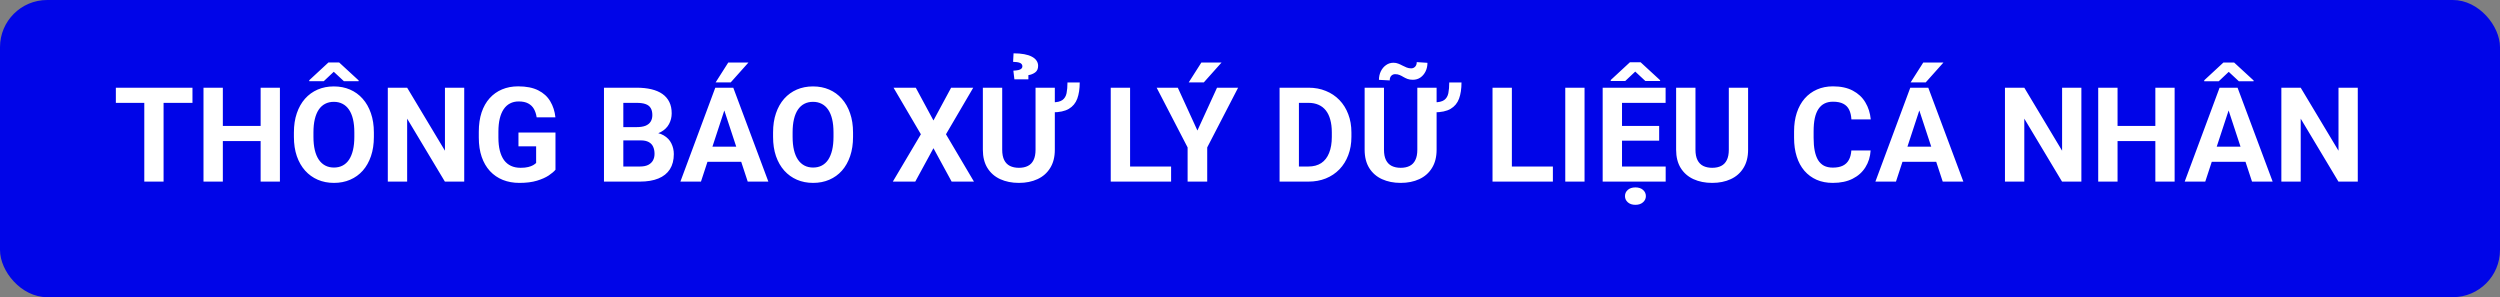
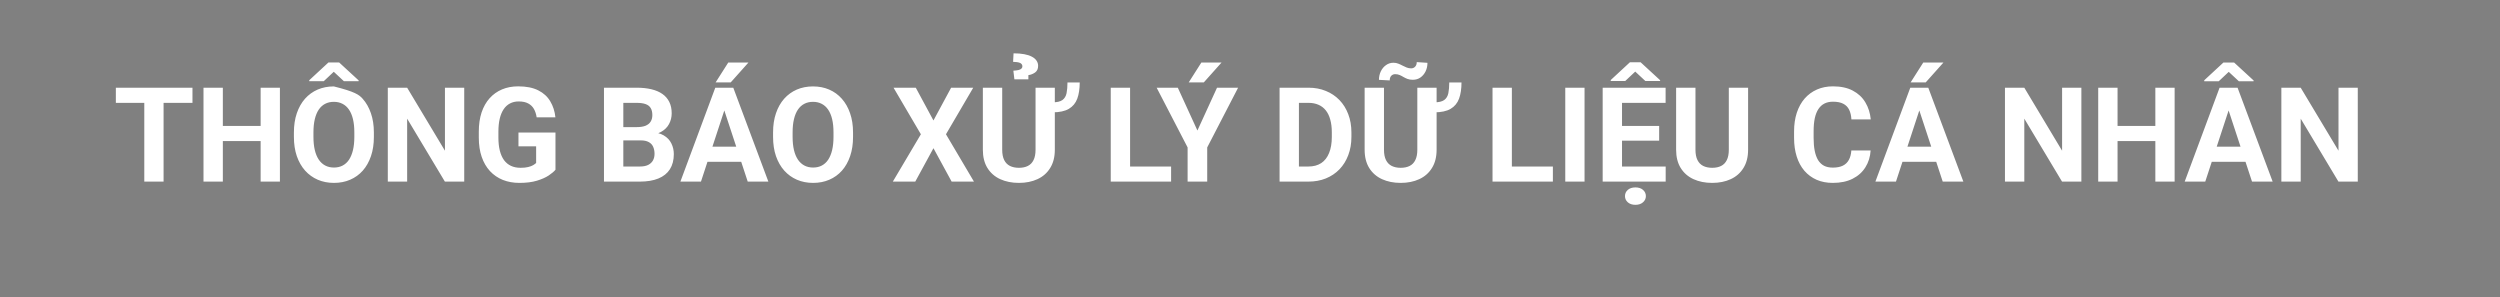
<svg xmlns="http://www.w3.org/2000/svg" width="1060" height="126" viewBox="0 0 1060 126" fill="none">
  <rect x="0" y="0" width="1060" height="126" fill="#808080" stroke="none" />
-   <rect width="1060" height="126" rx="20" fill="#0005E8" />
-   <path d="M69.356 37.188V77H61.18V37.188H69.356ZM81.606 37.188V43.613H49.121V37.188H81.606ZM112.832 53.402V59.801H92.051V53.402H112.832ZM94.484 37.188V77H86.281V37.188H94.484ZM118.684 37.188V77H110.508V37.188H118.684ZM158.523 56.164V58.051C158.523 61.077 158.113 63.793 157.293 66.199C156.473 68.606 155.315 70.656 153.82 72.352C152.326 74.029 150.539 75.314 148.461 76.207C146.401 77.1 144.113 77.547 141.598 77.547C139.1 77.547 136.812 77.1 134.734 76.207C132.674 75.314 130.888 74.029 129.375 72.352C127.862 70.656 126.686 68.606 125.848 66.199C125.027 63.793 124.617 61.077 124.617 58.051V56.164C124.617 53.12 125.027 50.404 125.848 48.016C126.668 45.609 127.826 43.559 129.32 41.863C130.833 40.168 132.62 38.874 134.68 37.98C136.758 37.087 139.046 36.641 141.543 36.641C144.059 36.641 146.346 37.087 148.406 37.98C150.484 38.874 152.271 40.168 153.766 41.863C155.279 43.559 156.445 45.609 157.266 48.016C158.104 50.404 158.523 53.12 158.523 56.164ZM150.238 58.051V56.109C150.238 53.995 150.047 52.135 149.664 50.531C149.281 48.927 148.716 47.578 147.969 46.484C147.221 45.391 146.31 44.57 145.234 44.023C144.159 43.458 142.928 43.176 141.543 43.176C140.158 43.176 138.927 43.458 137.852 44.023C136.794 44.57 135.892 45.391 135.145 46.484C134.415 47.578 133.859 48.927 133.477 50.531C133.094 52.135 132.902 53.995 132.902 56.109V58.051C132.902 60.147 133.094 62.007 133.477 63.629C133.859 65.233 134.424 66.591 135.172 67.703C135.919 68.797 136.831 69.626 137.906 70.191C138.982 70.757 140.212 71.039 141.598 71.039C142.983 71.039 144.214 70.757 145.289 70.191C146.365 69.626 147.267 68.797 147.996 67.703C148.725 66.591 149.281 65.233 149.664 63.629C150.047 62.007 150.238 60.147 150.238 58.051ZM143.812 26.496L152.07 34.098V34.426H145.809L141.516 30.434L137.277 34.426H131.125V34.016L139.246 26.496H143.812ZM196.832 37.188V77H188.629L172.633 50.312V77H164.43V37.188H172.633L188.656 63.902V37.188H196.832ZM235.523 56.191V71.969C234.904 72.716 233.947 73.527 232.652 74.402C231.358 75.259 229.69 75.997 227.648 76.617C225.607 77.237 223.137 77.547 220.238 77.547C217.668 77.547 215.326 77.128 213.211 76.289C211.096 75.432 209.273 74.184 207.742 72.543C206.229 70.902 205.062 68.897 204.242 66.527C203.422 64.139 203.012 61.414 203.012 58.352V55.863C203.012 52.801 203.404 50.075 204.188 47.688C204.99 45.3 206.129 43.285 207.605 41.645C209.082 40.004 210.841 38.755 212.883 37.898C214.924 37.042 217.194 36.613 219.691 36.613C223.155 36.613 225.999 37.178 228.223 38.309C230.447 39.421 232.142 40.97 233.309 42.957C234.493 44.926 235.223 47.186 235.496 49.738H227.539C227.339 48.389 226.956 47.214 226.391 46.211C225.826 45.208 225.014 44.425 223.957 43.859C222.918 43.294 221.569 43.012 219.91 43.012C218.543 43.012 217.322 43.294 216.246 43.859C215.189 44.406 214.296 45.217 213.566 46.293C212.837 47.368 212.281 48.699 211.898 50.285C211.516 51.871 211.324 53.712 211.324 55.809V58.352C211.324 60.43 211.525 62.271 211.926 63.875C212.327 65.461 212.919 66.801 213.703 67.894C214.505 68.97 215.49 69.781 216.656 70.328C217.823 70.875 219.181 71.148 220.73 71.148C222.025 71.148 223.1 71.039 223.957 70.82C224.832 70.602 225.534 70.337 226.062 70.027C226.609 69.699 227.029 69.389 227.32 69.098V62.043H219.828V56.191H235.523ZM271.672 59.527H261.445L261.391 53.895H269.977C271.49 53.895 272.729 53.703 273.695 53.32C274.661 52.919 275.382 52.345 275.855 51.598C276.348 50.832 276.594 49.902 276.594 48.809C276.594 47.569 276.357 46.566 275.883 45.801C275.427 45.035 274.707 44.479 273.723 44.133C272.757 43.786 271.508 43.613 269.977 43.613H264.289V77H256.086V37.188H269.977C272.292 37.188 274.361 37.406 276.184 37.844C278.025 38.281 279.583 38.947 280.859 39.84C282.135 40.733 283.111 41.863 283.785 43.23C284.46 44.579 284.797 46.184 284.797 48.043C284.797 49.684 284.423 51.197 283.676 52.582C282.947 53.967 281.789 55.098 280.203 55.973C278.635 56.848 276.585 57.331 274.051 57.422L271.672 59.527ZM271.316 77H259.203L262.402 70.602H271.316C272.757 70.602 273.932 70.374 274.844 69.918C275.755 69.444 276.43 68.806 276.867 68.004C277.305 67.202 277.523 66.281 277.523 65.242C277.523 64.076 277.323 63.064 276.922 62.207C276.539 61.35 275.919 60.694 275.062 60.238C274.206 59.764 273.076 59.527 271.672 59.527H263.77L263.824 53.895H273.668L275.555 56.109C277.979 56.073 279.93 56.501 281.406 57.395C282.901 58.27 283.986 59.409 284.66 60.812C285.353 62.216 285.699 63.72 285.699 65.324C285.699 67.876 285.143 70.027 284.031 71.777C282.919 73.509 281.288 74.812 279.137 75.688C277.004 76.562 274.397 77 271.316 77ZM308.039 43.996L297.211 77H288.488L303.281 37.188H308.832L308.039 43.996ZM317.035 77L306.18 43.996L305.305 37.188H310.91L325.785 77H317.035ZM316.543 62.18V68.606H295.516V62.18H316.543ZM303.418 34.945L308.777 26.523H317.336L309.816 34.945H303.418ZM361.688 56.164V58.051C361.688 61.077 361.277 63.793 360.457 66.199C359.637 68.606 358.479 70.656 356.984 72.352C355.49 74.029 353.703 75.314 351.625 76.207C349.565 77.1 347.277 77.547 344.762 77.547C342.264 77.547 339.977 77.1 337.898 76.207C335.839 75.314 334.052 74.029 332.539 72.352C331.026 70.656 329.85 68.606 329.012 66.199C328.191 63.793 327.781 61.077 327.781 58.051V56.164C327.781 53.12 328.191 50.404 329.012 48.016C329.832 45.609 330.99 43.559 332.484 41.863C333.997 40.168 335.784 38.874 337.844 37.98C339.922 37.087 342.21 36.641 344.707 36.641C347.223 36.641 349.51 37.087 351.57 37.98C353.648 38.874 355.435 40.168 356.93 41.863C358.443 43.559 359.609 45.609 360.43 48.016C361.268 50.404 361.688 53.12 361.688 56.164ZM353.402 58.051V56.109C353.402 53.995 353.211 52.135 352.828 50.531C352.445 48.927 351.88 47.578 351.133 46.484C350.385 45.391 349.474 44.57 348.398 44.023C347.323 43.458 346.092 43.176 344.707 43.176C343.322 43.176 342.091 43.458 341.016 44.023C339.958 44.57 339.056 45.391 338.309 46.484C337.579 47.578 337.023 48.927 336.641 50.531C336.258 52.135 336.066 53.995 336.066 56.109V58.051C336.066 60.147 336.258 62.007 336.641 63.629C337.023 65.233 337.589 66.591 338.336 67.703C339.083 68.797 339.995 69.626 341.07 70.191C342.146 70.757 343.376 71.039 344.762 71.039C346.147 71.039 347.378 70.757 348.453 70.191C349.529 69.626 350.431 68.797 351.16 67.703C351.889 66.591 352.445 65.233 352.828 63.629C353.211 62.007 353.402 60.147 353.402 58.051ZM388.293 37.188L395.785 51.078L403.277 37.188H412.656L401.09 56.93L412.957 77H403.496L395.785 62.836L388.074 77H378.559L390.453 56.93L378.859 37.188H388.293ZM452.605 34.973H457.801C457.801 37.652 457.454 39.94 456.762 41.836C456.069 43.714 454.875 45.154 453.18 46.156C451.503 47.141 449.178 47.633 446.207 47.633V43.395C448.139 43.395 449.561 43.066 450.473 42.41C451.384 41.736 451.967 40.77 452.223 39.512C452.478 38.254 452.605 36.741 452.605 34.973ZM439.07 37.188H447.246V63.492C447.246 66.555 446.59 69.134 445.277 71.231C443.983 73.327 442.188 74.904 439.891 75.961C437.612 77.018 434.987 77.547 432.016 77.547C429.044 77.547 426.401 77.018 424.086 75.961C421.789 74.904 419.984 73.327 418.672 71.231C417.378 69.134 416.73 66.555 416.73 63.492V37.188H424.934V63.492C424.934 65.279 425.216 66.737 425.781 67.867C426.346 68.997 427.158 69.827 428.215 70.356C429.29 70.884 430.557 71.148 432.016 71.148C433.51 71.148 434.777 70.884 435.816 70.356C436.874 69.827 437.676 68.997 438.223 67.867C438.788 66.737 439.07 65.279 439.07 63.492V37.188ZM436.035 33.633H430.102L429.664 29.969C430.576 29.914 431.305 29.823 431.852 29.695C432.417 29.549 432.827 29.349 433.082 29.094C433.355 28.838 433.492 28.52 433.492 28.137C433.492 27.754 433.392 27.444 433.191 27.207C433.009 26.952 432.736 26.76 432.371 26.633C432.007 26.487 431.587 26.387 431.113 26.332C430.639 26.259 430.12 26.223 429.555 26.223L429.746 22.613C431.441 22.613 432.936 22.732 434.23 22.969C435.543 23.206 436.637 23.561 437.512 24.035C438.387 24.491 439.043 25.047 439.48 25.703C439.936 26.359 440.164 27.098 440.164 27.918C440.164 29.176 439.736 30.115 438.879 30.734C438.022 31.336 437.074 31.71 436.035 31.855V33.633ZM496.547 70.602V77H476.504V70.602H496.547ZM479.156 37.188V77H470.953V37.188H479.156ZM499.391 37.188L507.703 55.344L516.016 37.188H524.957L511.859 62.508V77H503.547V62.508L490.422 37.188H499.391ZM504.012 34.945L509.371 26.523H517.93L510.41 34.945H504.012ZM554.762 77H546.094L546.148 70.602H554.762C556.913 70.602 558.727 70.118 560.203 69.152C561.68 68.168 562.792 66.737 563.539 64.859C564.305 62.982 564.688 60.712 564.688 58.051V56.109C564.688 54.068 564.469 52.272 564.031 50.723C563.612 49.173 562.983 47.87 562.145 46.812C561.306 45.755 560.276 44.962 559.055 44.434C557.833 43.887 556.43 43.613 554.844 43.613H545.93V37.188H554.844C557.505 37.188 559.939 37.643 562.145 38.555C564.368 39.448 566.292 40.733 567.914 42.41C569.536 44.087 570.785 46.092 571.66 48.426C572.553 50.741 573 53.32 573 56.164V58.051C573 60.876 572.553 63.456 571.66 65.789C570.785 68.122 569.536 70.128 567.914 71.805C566.31 73.463 564.387 74.749 562.145 75.66C559.921 76.553 557.46 77 554.762 77ZM550.742 37.188V77H542.539V37.188H550.742ZM614.48 34.973H619.676C619.676 37.652 619.329 39.94 618.637 41.836C617.944 43.714 616.75 45.154 615.055 46.156C613.378 47.141 611.053 47.633 608.082 47.633V43.395C610.014 43.395 611.436 43.066 612.348 42.41C613.259 41.736 613.842 40.77 614.098 39.512C614.353 38.254 614.48 36.741 614.48 34.973ZM600.945 37.188H609.121V63.492C609.121 66.555 608.465 69.134 607.152 71.231C605.858 73.327 604.062 74.904 601.766 75.961C599.487 77.018 596.862 77.547 593.891 77.547C590.919 77.547 588.276 77.018 585.961 75.961C583.664 74.904 581.859 73.327 580.547 71.231C579.253 69.134 578.605 66.555 578.605 63.492V37.188H586.809V63.492C586.809 65.279 587.091 66.737 587.656 67.867C588.221 68.997 589.033 69.827 590.09 70.356C591.165 70.884 592.432 71.148 593.891 71.148C595.385 71.148 596.652 70.884 597.691 70.356C598.749 69.827 599.551 68.997 600.098 67.867C600.663 66.737 600.945 65.279 600.945 63.492V37.188ZM600.699 26.332L605.238 26.633C605.238 27.963 604.974 29.176 604.445 30.27C603.917 31.345 603.188 32.211 602.258 32.867C601.328 33.505 600.262 33.824 599.059 33.824C598.184 33.824 597.427 33.706 596.789 33.469C596.169 33.232 595.595 32.958 595.066 32.648C594.538 32.32 593.991 32.038 593.426 31.801C592.879 31.564 592.25 31.445 591.539 31.445C590.901 31.445 590.354 31.673 589.898 32.129C589.461 32.585 589.242 33.241 589.242 34.098L584.676 33.852C584.676 32.539 584.94 31.336 585.469 30.242C585.997 29.148 586.727 28.273 587.656 27.617C588.586 26.943 589.643 26.605 590.828 26.605C591.576 26.605 592.259 26.733 592.879 26.988C593.499 27.225 594.091 27.499 594.656 27.809C595.24 28.119 595.832 28.392 596.434 28.629C597.035 28.866 597.673 28.984 598.348 28.984C598.986 28.984 599.533 28.756 599.988 28.301C600.462 27.827 600.699 27.171 600.699 26.332ZM658.422 70.602V77H638.379V70.602H658.422ZM641.031 37.188V77H632.828V37.188H641.031ZM671.848 37.188V77H663.672V37.188H671.848ZM706.246 70.602V77H685.055V70.602H706.246ZM687.734 37.188V77H679.531V37.188H687.734ZM703.484 53.402V59.637H685.055V53.402H703.484ZM706.219 37.188V43.613H685.055V37.188H706.219ZM695.637 26.414L703.895 34.016V34.344H697.633L693.34 30.352L689.102 34.344H682.949V33.934L691.07 26.414H695.637ZM688.992 83.152C688.992 82.095 689.393 81.211 690.195 80.5C690.997 79.807 692.073 79.461 693.422 79.461C694.753 79.461 695.819 79.807 696.621 80.5C697.441 81.211 697.852 82.095 697.852 83.152C697.852 84.191 697.441 85.066 696.621 85.777C695.819 86.488 694.753 86.844 693.422 86.844C692.073 86.844 690.997 86.488 690.195 85.777C689.393 85.066 688.992 84.191 688.992 83.152ZM733.016 37.188H741.191V63.492C741.191 66.555 740.535 69.134 739.223 71.231C737.928 73.327 736.133 74.904 733.836 75.961C731.557 77.018 728.932 77.547 725.961 77.547C722.99 77.547 720.346 77.018 718.031 75.961C715.734 74.904 713.93 73.327 712.617 71.231C711.323 69.134 710.676 66.555 710.676 63.492V37.188H718.879V63.492C718.879 65.279 719.161 66.737 719.727 67.867C720.292 68.997 721.103 69.827 722.16 70.356C723.236 70.884 724.503 71.148 725.961 71.148C727.456 71.148 728.723 70.884 729.762 70.356C730.819 69.827 731.621 68.997 732.168 67.867C732.733 66.737 733.016 65.279 733.016 63.492V37.188ZM784.969 63.793H793.145C792.98 66.473 792.242 68.852 790.93 70.93C789.635 73.008 787.822 74.63 785.488 75.797C783.173 76.963 780.384 77.547 777.121 77.547C774.569 77.547 772.281 77.109 770.258 76.234C768.234 75.341 766.503 74.065 765.062 72.406C763.641 70.747 762.556 68.742 761.809 66.391C761.061 64.039 760.688 61.405 760.688 58.488V55.727C760.688 52.81 761.07 50.176 761.836 47.824C762.62 45.454 763.732 43.44 765.172 41.781C766.63 40.122 768.371 38.846 770.395 37.953C772.418 37.06 774.678 36.613 777.176 36.613C780.493 36.613 783.292 37.215 785.57 38.418C787.867 39.621 789.645 41.28 790.902 43.395C792.178 45.509 792.944 47.915 793.199 50.613H784.996C784.905 49.009 784.586 47.651 784.039 46.539C783.492 45.409 782.663 44.561 781.551 43.996C780.457 43.413 778.999 43.121 777.176 43.121C775.809 43.121 774.615 43.376 773.594 43.887C772.573 44.397 771.716 45.172 771.023 46.211C770.331 47.25 769.811 48.562 769.465 50.148C769.137 51.716 768.973 53.557 768.973 55.672V58.488C768.973 60.548 769.128 62.362 769.438 63.93C769.747 65.479 770.221 66.792 770.859 67.867C771.516 68.924 772.354 69.727 773.375 70.273C774.414 70.802 775.663 71.066 777.121 71.066C778.835 71.066 780.247 70.793 781.359 70.246C782.471 69.699 783.319 68.888 783.902 67.812C784.504 66.737 784.859 65.397 784.969 63.793ZM814.719 43.996L803.891 77H795.168L809.961 37.188H815.512L814.719 43.996ZM823.715 77L812.859 43.996L811.984 37.188H817.59L832.465 77H823.715ZM823.223 62.18V68.606H802.195V62.18H823.223ZM810.098 34.945L815.457 26.523H824.016L816.496 34.945H810.098ZM882.504 37.188V77H874.301L858.305 50.312V77H850.102V37.188H858.305L874.328 63.902V37.188H882.504ZM916.191 53.402V59.801H895.41V53.402H916.191ZM897.844 37.188V77H889.641V37.188H897.844ZM922.043 37.188V77H913.867V37.188H922.043ZM945.859 43.996L935.031 77H926.309L941.102 37.188H946.652L945.859 43.996ZM954.855 77L944 43.996L943.125 37.188H948.73L963.605 77H954.855ZM954.363 62.18V68.606H933.336V62.18H954.363ZM947.281 26.523L955.539 34.125V34.453H949.277L944.984 30.461L940.746 34.453H934.594V34.043L942.715 26.523H947.281ZM999.699 37.188V77H991.496L975.5 50.312V77H967.297V37.188H975.5L991.523 63.902V37.188H999.699Z" fill="white" />
+   <path d="M69.356 37.188V77H61.18V37.188H69.356ZM81.606 37.188V43.613H49.121V37.188H81.606ZM112.832 53.402V59.801H92.051V53.402H112.832ZM94.484 37.188V77H86.281V37.188H94.484ZM118.684 37.188V77H110.508V37.188H118.684ZM158.523 56.164V58.051C158.523 61.077 158.113 63.793 157.293 66.199C156.473 68.606 155.315 70.656 153.82 72.352C152.326 74.029 150.539 75.314 148.461 76.207C146.401 77.1 144.113 77.547 141.598 77.547C139.1 77.547 136.812 77.1 134.734 76.207C132.674 75.314 130.888 74.029 129.375 72.352C127.862 70.656 126.686 68.606 125.848 66.199C125.027 63.793 124.617 61.077 124.617 58.051V56.164C124.617 53.12 125.027 50.404 125.848 48.016C126.668 45.609 127.826 43.559 129.32 41.863C130.833 40.168 132.62 38.874 134.68 37.98C136.758 37.087 139.046 36.641 141.543 36.641C150.484 38.874 152.271 40.168 153.766 41.863C155.279 43.559 156.445 45.609 157.266 48.016C158.104 50.404 158.523 53.12 158.523 56.164ZM150.238 58.051V56.109C150.238 53.995 150.047 52.135 149.664 50.531C149.281 48.927 148.716 47.578 147.969 46.484C147.221 45.391 146.31 44.57 145.234 44.023C144.159 43.458 142.928 43.176 141.543 43.176C140.158 43.176 138.927 43.458 137.852 44.023C136.794 44.57 135.892 45.391 135.145 46.484C134.415 47.578 133.859 48.927 133.477 50.531C133.094 52.135 132.902 53.995 132.902 56.109V58.051C132.902 60.147 133.094 62.007 133.477 63.629C133.859 65.233 134.424 66.591 135.172 67.703C135.919 68.797 136.831 69.626 137.906 70.191C138.982 70.757 140.212 71.039 141.598 71.039C142.983 71.039 144.214 70.757 145.289 70.191C146.365 69.626 147.267 68.797 147.996 67.703C148.725 66.591 149.281 65.233 149.664 63.629C150.047 62.007 150.238 60.147 150.238 58.051ZM143.812 26.496L152.07 34.098V34.426H145.809L141.516 30.434L137.277 34.426H131.125V34.016L139.246 26.496H143.812ZM196.832 37.188V77H188.629L172.633 50.312V77H164.43V37.188H172.633L188.656 63.902V37.188H196.832ZM235.523 56.191V71.969C234.904 72.716 233.947 73.527 232.652 74.402C231.358 75.259 229.69 75.997 227.648 76.617C225.607 77.237 223.137 77.547 220.238 77.547C217.668 77.547 215.326 77.128 213.211 76.289C211.096 75.432 209.273 74.184 207.742 72.543C206.229 70.902 205.062 68.897 204.242 66.527C203.422 64.139 203.012 61.414 203.012 58.352V55.863C203.012 52.801 203.404 50.075 204.188 47.688C204.99 45.3 206.129 43.285 207.605 41.645C209.082 40.004 210.841 38.755 212.883 37.898C214.924 37.042 217.194 36.613 219.691 36.613C223.155 36.613 225.999 37.178 228.223 38.309C230.447 39.421 232.142 40.97 233.309 42.957C234.493 44.926 235.223 47.186 235.496 49.738H227.539C227.339 48.389 226.956 47.214 226.391 46.211C225.826 45.208 225.014 44.425 223.957 43.859C222.918 43.294 221.569 43.012 219.91 43.012C218.543 43.012 217.322 43.294 216.246 43.859C215.189 44.406 214.296 45.217 213.566 46.293C212.837 47.368 212.281 48.699 211.898 50.285C211.516 51.871 211.324 53.712 211.324 55.809V58.352C211.324 60.43 211.525 62.271 211.926 63.875C212.327 65.461 212.919 66.801 213.703 67.894C214.505 68.97 215.49 69.781 216.656 70.328C217.823 70.875 219.181 71.148 220.73 71.148C222.025 71.148 223.1 71.039 223.957 70.82C224.832 70.602 225.534 70.337 226.062 70.027C226.609 69.699 227.029 69.389 227.32 69.098V62.043H219.828V56.191H235.523ZM271.672 59.527H261.445L261.391 53.895H269.977C271.49 53.895 272.729 53.703 273.695 53.32C274.661 52.919 275.382 52.345 275.855 51.598C276.348 50.832 276.594 49.902 276.594 48.809C276.594 47.569 276.357 46.566 275.883 45.801C275.427 45.035 274.707 44.479 273.723 44.133C272.757 43.786 271.508 43.613 269.977 43.613H264.289V77H256.086V37.188H269.977C272.292 37.188 274.361 37.406 276.184 37.844C278.025 38.281 279.583 38.947 280.859 39.84C282.135 40.733 283.111 41.863 283.785 43.23C284.46 44.579 284.797 46.184 284.797 48.043C284.797 49.684 284.423 51.197 283.676 52.582C282.947 53.967 281.789 55.098 280.203 55.973C278.635 56.848 276.585 57.331 274.051 57.422L271.672 59.527ZM271.316 77H259.203L262.402 70.602H271.316C272.757 70.602 273.932 70.374 274.844 69.918C275.755 69.444 276.43 68.806 276.867 68.004C277.305 67.202 277.523 66.281 277.523 65.242C277.523 64.076 277.323 63.064 276.922 62.207C276.539 61.35 275.919 60.694 275.062 60.238C274.206 59.764 273.076 59.527 271.672 59.527H263.77L263.824 53.895H273.668L275.555 56.109C277.979 56.073 279.93 56.501 281.406 57.395C282.901 58.27 283.986 59.409 284.66 60.812C285.353 62.216 285.699 63.72 285.699 65.324C285.699 67.876 285.143 70.027 284.031 71.777C282.919 73.509 281.288 74.812 279.137 75.688C277.004 76.562 274.397 77 271.316 77ZM308.039 43.996L297.211 77H288.488L303.281 37.188H308.832L308.039 43.996ZM317.035 77L306.18 43.996L305.305 37.188H310.91L325.785 77H317.035ZM316.543 62.18V68.606H295.516V62.18H316.543ZM303.418 34.945L308.777 26.523H317.336L309.816 34.945H303.418ZM361.688 56.164V58.051C361.688 61.077 361.277 63.793 360.457 66.199C359.637 68.606 358.479 70.656 356.984 72.352C355.49 74.029 353.703 75.314 351.625 76.207C349.565 77.1 347.277 77.547 344.762 77.547C342.264 77.547 339.977 77.1 337.898 76.207C335.839 75.314 334.052 74.029 332.539 72.352C331.026 70.656 329.85 68.606 329.012 66.199C328.191 63.793 327.781 61.077 327.781 58.051V56.164C327.781 53.12 328.191 50.404 329.012 48.016C329.832 45.609 330.99 43.559 332.484 41.863C333.997 40.168 335.784 38.874 337.844 37.98C339.922 37.087 342.21 36.641 344.707 36.641C347.223 36.641 349.51 37.087 351.57 37.98C353.648 38.874 355.435 40.168 356.93 41.863C358.443 43.559 359.609 45.609 360.43 48.016C361.268 50.404 361.688 53.12 361.688 56.164ZM353.402 58.051V56.109C353.402 53.995 353.211 52.135 352.828 50.531C352.445 48.927 351.88 47.578 351.133 46.484C350.385 45.391 349.474 44.57 348.398 44.023C347.323 43.458 346.092 43.176 344.707 43.176C343.322 43.176 342.091 43.458 341.016 44.023C339.958 44.57 339.056 45.391 338.309 46.484C337.579 47.578 337.023 48.927 336.641 50.531C336.258 52.135 336.066 53.995 336.066 56.109V58.051C336.066 60.147 336.258 62.007 336.641 63.629C337.023 65.233 337.589 66.591 338.336 67.703C339.083 68.797 339.995 69.626 341.07 70.191C342.146 70.757 343.376 71.039 344.762 71.039C346.147 71.039 347.378 70.757 348.453 70.191C349.529 69.626 350.431 68.797 351.16 67.703C351.889 66.591 352.445 65.233 352.828 63.629C353.211 62.007 353.402 60.147 353.402 58.051ZM388.293 37.188L395.785 51.078L403.277 37.188H412.656L401.09 56.93L412.957 77H403.496L395.785 62.836L388.074 77H378.559L390.453 56.93L378.859 37.188H388.293ZM452.605 34.973H457.801C457.801 37.652 457.454 39.94 456.762 41.836C456.069 43.714 454.875 45.154 453.18 46.156C451.503 47.141 449.178 47.633 446.207 47.633V43.395C448.139 43.395 449.561 43.066 450.473 42.41C451.384 41.736 451.967 40.77 452.223 39.512C452.478 38.254 452.605 36.741 452.605 34.973ZM439.07 37.188H447.246V63.492C447.246 66.555 446.59 69.134 445.277 71.231C443.983 73.327 442.188 74.904 439.891 75.961C437.612 77.018 434.987 77.547 432.016 77.547C429.044 77.547 426.401 77.018 424.086 75.961C421.789 74.904 419.984 73.327 418.672 71.231C417.378 69.134 416.73 66.555 416.73 63.492V37.188H424.934V63.492C424.934 65.279 425.216 66.737 425.781 67.867C426.346 68.997 427.158 69.827 428.215 70.356C429.29 70.884 430.557 71.148 432.016 71.148C433.51 71.148 434.777 70.884 435.816 70.356C436.874 69.827 437.676 68.997 438.223 67.867C438.788 66.737 439.07 65.279 439.07 63.492V37.188ZM436.035 33.633H430.102L429.664 29.969C430.576 29.914 431.305 29.823 431.852 29.695C432.417 29.549 432.827 29.349 433.082 29.094C433.355 28.838 433.492 28.52 433.492 28.137C433.492 27.754 433.392 27.444 433.191 27.207C433.009 26.952 432.736 26.76 432.371 26.633C432.007 26.487 431.587 26.387 431.113 26.332C430.639 26.259 430.12 26.223 429.555 26.223L429.746 22.613C431.441 22.613 432.936 22.732 434.23 22.969C435.543 23.206 436.637 23.561 437.512 24.035C438.387 24.491 439.043 25.047 439.48 25.703C439.936 26.359 440.164 27.098 440.164 27.918C440.164 29.176 439.736 30.115 438.879 30.734C438.022 31.336 437.074 31.71 436.035 31.855V33.633ZM496.547 70.602V77H476.504V70.602H496.547ZM479.156 37.188V77H470.953V37.188H479.156ZM499.391 37.188L507.703 55.344L516.016 37.188H524.957L511.859 62.508V77H503.547V62.508L490.422 37.188H499.391ZM504.012 34.945L509.371 26.523H517.93L510.41 34.945H504.012ZM554.762 77H546.094L546.148 70.602H554.762C556.913 70.602 558.727 70.118 560.203 69.152C561.68 68.168 562.792 66.737 563.539 64.859C564.305 62.982 564.688 60.712 564.688 58.051V56.109C564.688 54.068 564.469 52.272 564.031 50.723C563.612 49.173 562.983 47.87 562.145 46.812C561.306 45.755 560.276 44.962 559.055 44.434C557.833 43.887 556.43 43.613 554.844 43.613H545.93V37.188H554.844C557.505 37.188 559.939 37.643 562.145 38.555C564.368 39.448 566.292 40.733 567.914 42.41C569.536 44.087 570.785 46.092 571.66 48.426C572.553 50.741 573 53.32 573 56.164V58.051C573 60.876 572.553 63.456 571.66 65.789C570.785 68.122 569.536 70.128 567.914 71.805C566.31 73.463 564.387 74.749 562.145 75.66C559.921 76.553 557.46 77 554.762 77ZM550.742 37.188V77H542.539V37.188H550.742ZM614.48 34.973H619.676C619.676 37.652 619.329 39.94 618.637 41.836C617.944 43.714 616.75 45.154 615.055 46.156C613.378 47.141 611.053 47.633 608.082 47.633V43.395C610.014 43.395 611.436 43.066 612.348 42.41C613.259 41.736 613.842 40.77 614.098 39.512C614.353 38.254 614.48 36.741 614.48 34.973ZM600.945 37.188H609.121V63.492C609.121 66.555 608.465 69.134 607.152 71.231C605.858 73.327 604.062 74.904 601.766 75.961C599.487 77.018 596.862 77.547 593.891 77.547C590.919 77.547 588.276 77.018 585.961 75.961C583.664 74.904 581.859 73.327 580.547 71.231C579.253 69.134 578.605 66.555 578.605 63.492V37.188H586.809V63.492C586.809 65.279 587.091 66.737 587.656 67.867C588.221 68.997 589.033 69.827 590.09 70.356C591.165 70.884 592.432 71.148 593.891 71.148C595.385 71.148 596.652 70.884 597.691 70.356C598.749 69.827 599.551 68.997 600.098 67.867C600.663 66.737 600.945 65.279 600.945 63.492V37.188ZM600.699 26.332L605.238 26.633C605.238 27.963 604.974 29.176 604.445 30.27C603.917 31.345 603.188 32.211 602.258 32.867C601.328 33.505 600.262 33.824 599.059 33.824C598.184 33.824 597.427 33.706 596.789 33.469C596.169 33.232 595.595 32.958 595.066 32.648C594.538 32.32 593.991 32.038 593.426 31.801C592.879 31.564 592.25 31.445 591.539 31.445C590.901 31.445 590.354 31.673 589.898 32.129C589.461 32.585 589.242 33.241 589.242 34.098L584.676 33.852C584.676 32.539 584.94 31.336 585.469 30.242C585.997 29.148 586.727 28.273 587.656 27.617C588.586 26.943 589.643 26.605 590.828 26.605C591.576 26.605 592.259 26.733 592.879 26.988C593.499 27.225 594.091 27.499 594.656 27.809C595.24 28.119 595.832 28.392 596.434 28.629C597.035 28.866 597.673 28.984 598.348 28.984C598.986 28.984 599.533 28.756 599.988 28.301C600.462 27.827 600.699 27.171 600.699 26.332ZM658.422 70.602V77H638.379V70.602H658.422ZM641.031 37.188V77H632.828V37.188H641.031ZM671.848 37.188V77H663.672V37.188H671.848ZM706.246 70.602V77H685.055V70.602H706.246ZM687.734 37.188V77H679.531V37.188H687.734ZM703.484 53.402V59.637H685.055V53.402H703.484ZM706.219 37.188V43.613H685.055V37.188H706.219ZM695.637 26.414L703.895 34.016V34.344H697.633L693.34 30.352L689.102 34.344H682.949V33.934L691.07 26.414H695.637ZM688.992 83.152C688.992 82.095 689.393 81.211 690.195 80.5C690.997 79.807 692.073 79.461 693.422 79.461C694.753 79.461 695.819 79.807 696.621 80.5C697.441 81.211 697.852 82.095 697.852 83.152C697.852 84.191 697.441 85.066 696.621 85.777C695.819 86.488 694.753 86.844 693.422 86.844C692.073 86.844 690.997 86.488 690.195 85.777C689.393 85.066 688.992 84.191 688.992 83.152ZM733.016 37.188H741.191V63.492C741.191 66.555 740.535 69.134 739.223 71.231C737.928 73.327 736.133 74.904 733.836 75.961C731.557 77.018 728.932 77.547 725.961 77.547C722.99 77.547 720.346 77.018 718.031 75.961C715.734 74.904 713.93 73.327 712.617 71.231C711.323 69.134 710.676 66.555 710.676 63.492V37.188H718.879V63.492C718.879 65.279 719.161 66.737 719.727 67.867C720.292 68.997 721.103 69.827 722.16 70.356C723.236 70.884 724.503 71.148 725.961 71.148C727.456 71.148 728.723 70.884 729.762 70.356C730.819 69.827 731.621 68.997 732.168 67.867C732.733 66.737 733.016 65.279 733.016 63.492V37.188ZM784.969 63.793H793.145C792.98 66.473 792.242 68.852 790.93 70.93C789.635 73.008 787.822 74.63 785.488 75.797C783.173 76.963 780.384 77.547 777.121 77.547C774.569 77.547 772.281 77.109 770.258 76.234C768.234 75.341 766.503 74.065 765.062 72.406C763.641 70.747 762.556 68.742 761.809 66.391C761.061 64.039 760.688 61.405 760.688 58.488V55.727C760.688 52.81 761.07 50.176 761.836 47.824C762.62 45.454 763.732 43.44 765.172 41.781C766.63 40.122 768.371 38.846 770.395 37.953C772.418 37.06 774.678 36.613 777.176 36.613C780.493 36.613 783.292 37.215 785.57 38.418C787.867 39.621 789.645 41.28 790.902 43.395C792.178 45.509 792.944 47.915 793.199 50.613H784.996C784.905 49.009 784.586 47.651 784.039 46.539C783.492 45.409 782.663 44.561 781.551 43.996C780.457 43.413 778.999 43.121 777.176 43.121C775.809 43.121 774.615 43.376 773.594 43.887C772.573 44.397 771.716 45.172 771.023 46.211C770.331 47.25 769.811 48.562 769.465 50.148C769.137 51.716 768.973 53.557 768.973 55.672V58.488C768.973 60.548 769.128 62.362 769.438 63.93C769.747 65.479 770.221 66.792 770.859 67.867C771.516 68.924 772.354 69.727 773.375 70.273C774.414 70.802 775.663 71.066 777.121 71.066C778.835 71.066 780.247 70.793 781.359 70.246C782.471 69.699 783.319 68.888 783.902 67.812C784.504 66.737 784.859 65.397 784.969 63.793ZM814.719 43.996L803.891 77H795.168L809.961 37.188H815.512L814.719 43.996ZM823.715 77L812.859 43.996L811.984 37.188H817.59L832.465 77H823.715ZM823.223 62.18V68.606H802.195V62.18H823.223ZM810.098 34.945L815.457 26.523H824.016L816.496 34.945H810.098ZM882.504 37.188V77H874.301L858.305 50.312V77H850.102V37.188H858.305L874.328 63.902V37.188H882.504ZM916.191 53.402V59.801H895.41V53.402H916.191ZM897.844 37.188V77H889.641V37.188H897.844ZM922.043 37.188V77H913.867V37.188H922.043ZM945.859 43.996L935.031 77H926.309L941.102 37.188H946.652L945.859 43.996ZM954.855 77L944 43.996L943.125 37.188H948.73L963.605 77H954.855ZM954.363 62.18V68.606H933.336V62.18H954.363ZM947.281 26.523L955.539 34.125V34.453H949.277L944.984 30.461L940.746 34.453H934.594V34.043L942.715 26.523H947.281ZM999.699 37.188V77H991.496L975.5 50.312V77H967.297V37.188H975.5L991.523 63.902V37.188H999.699Z" fill="white" />
</svg>